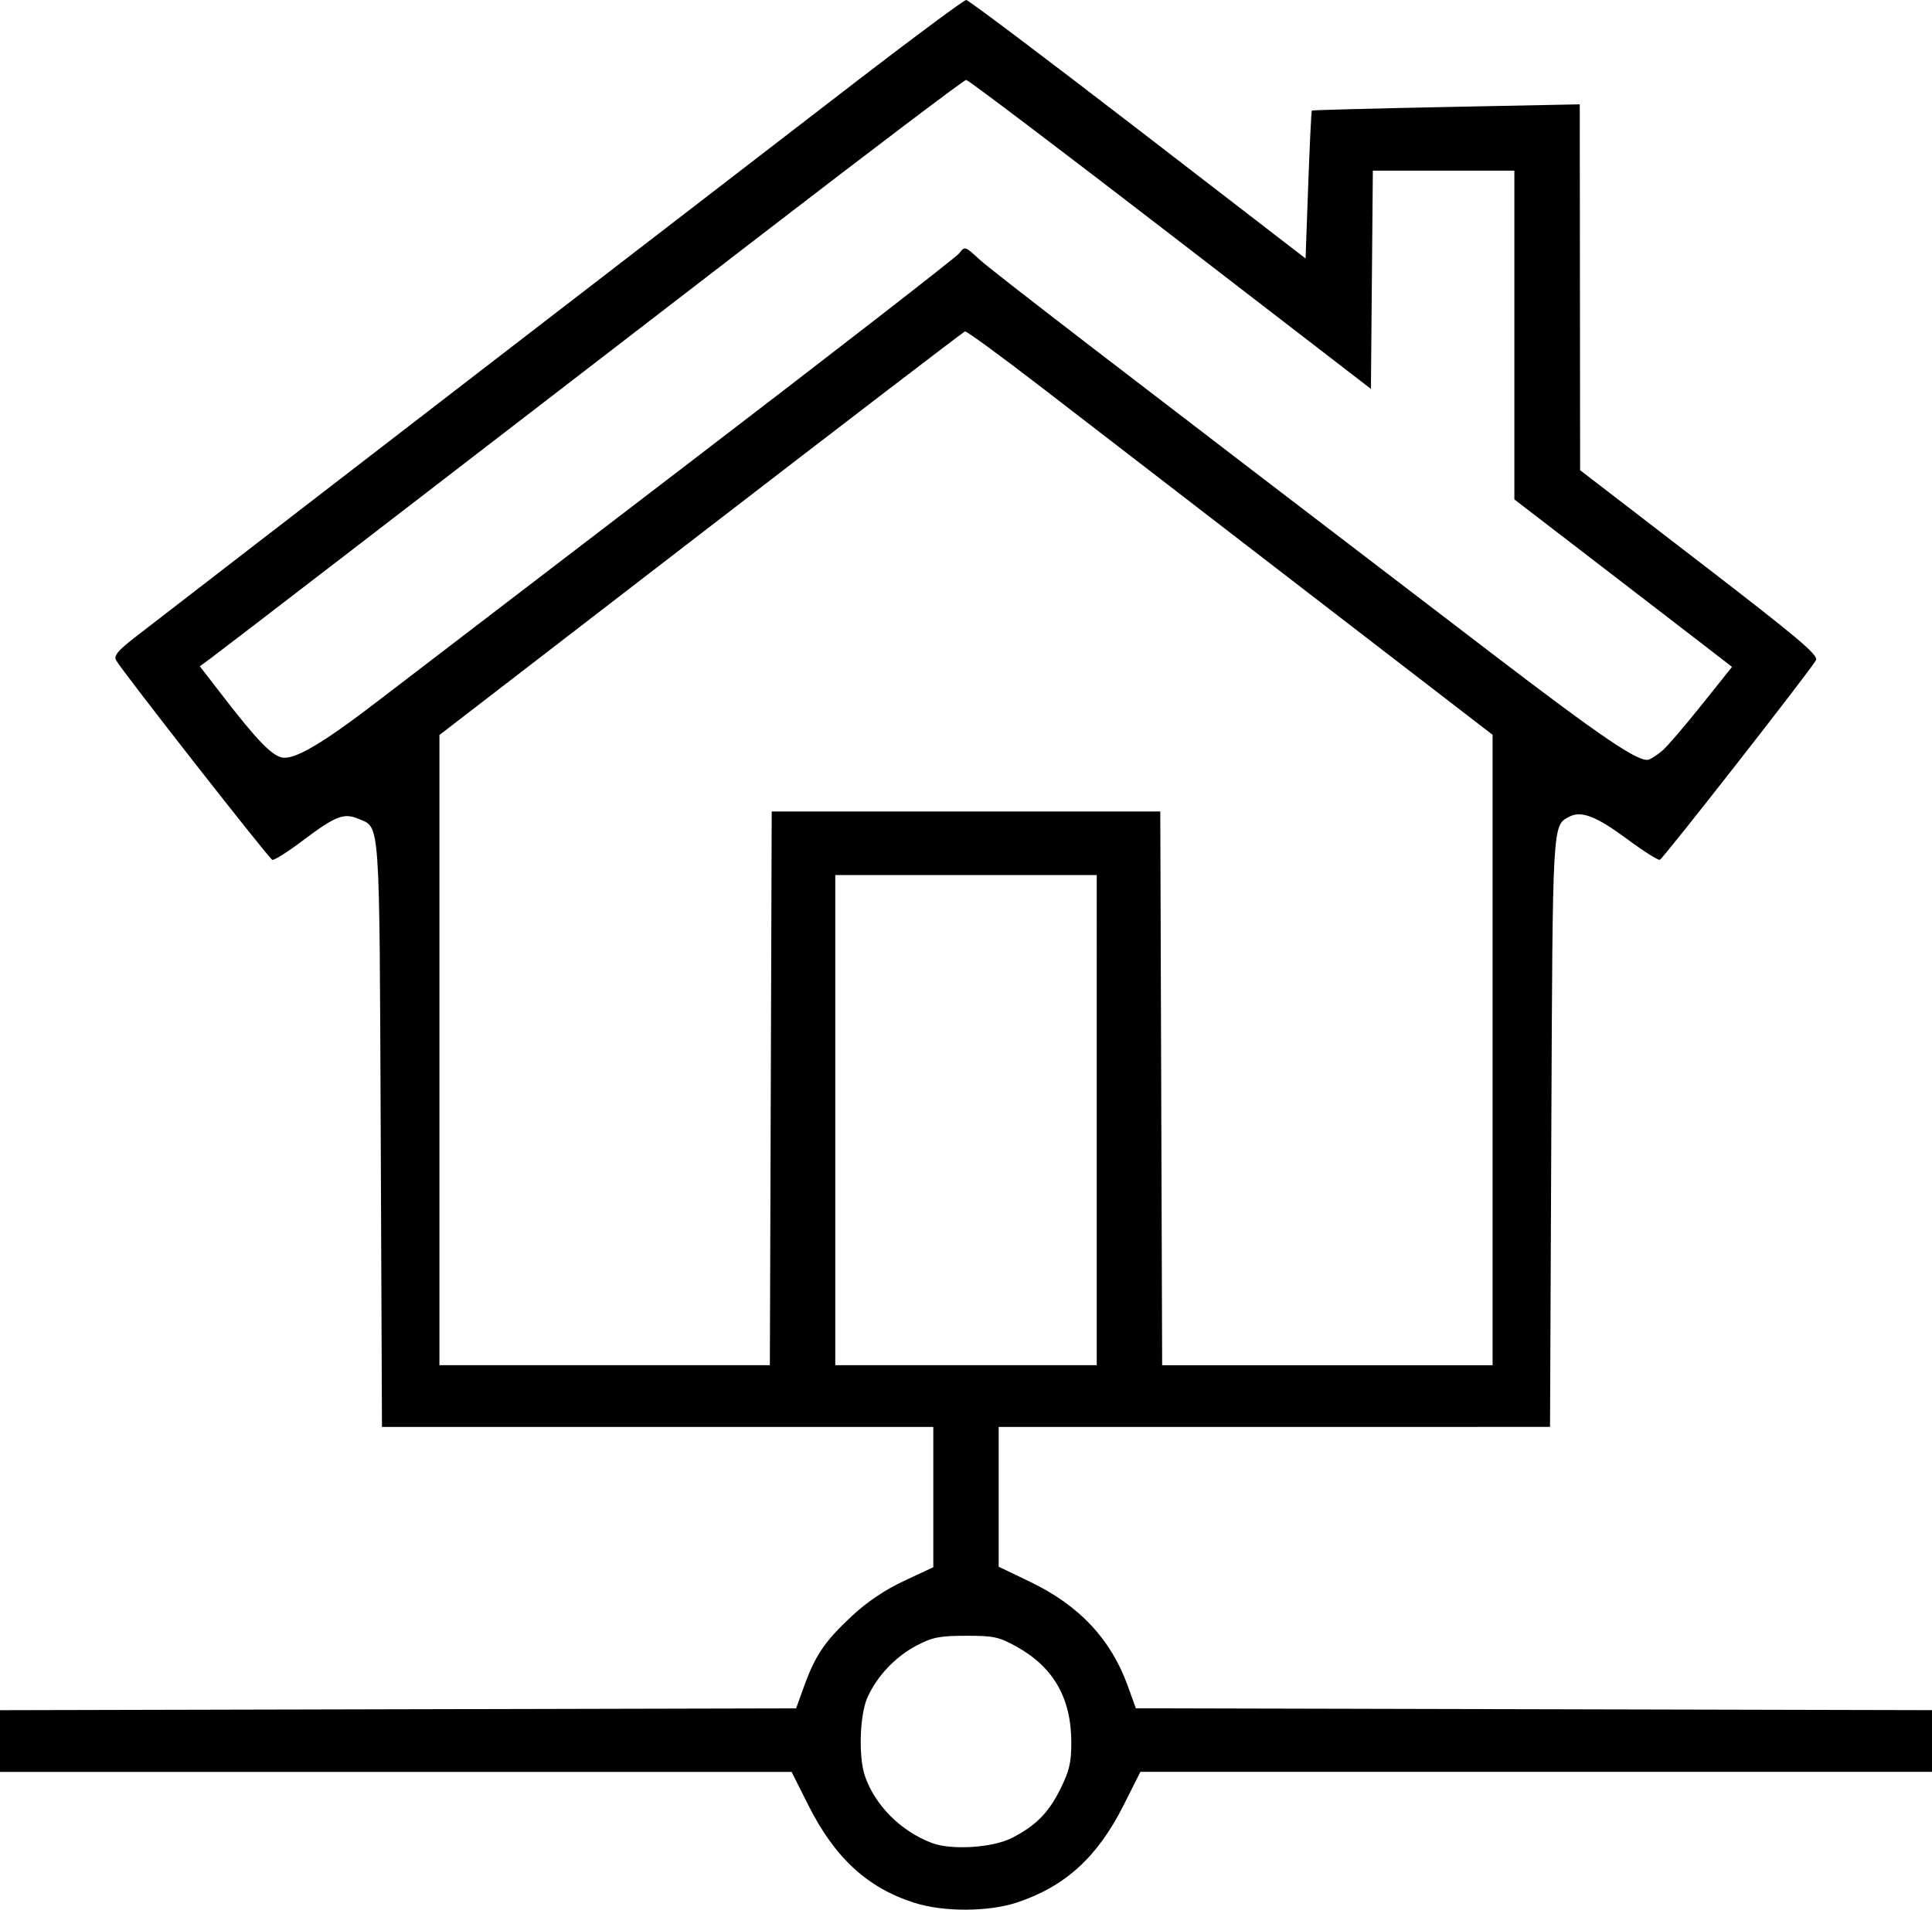
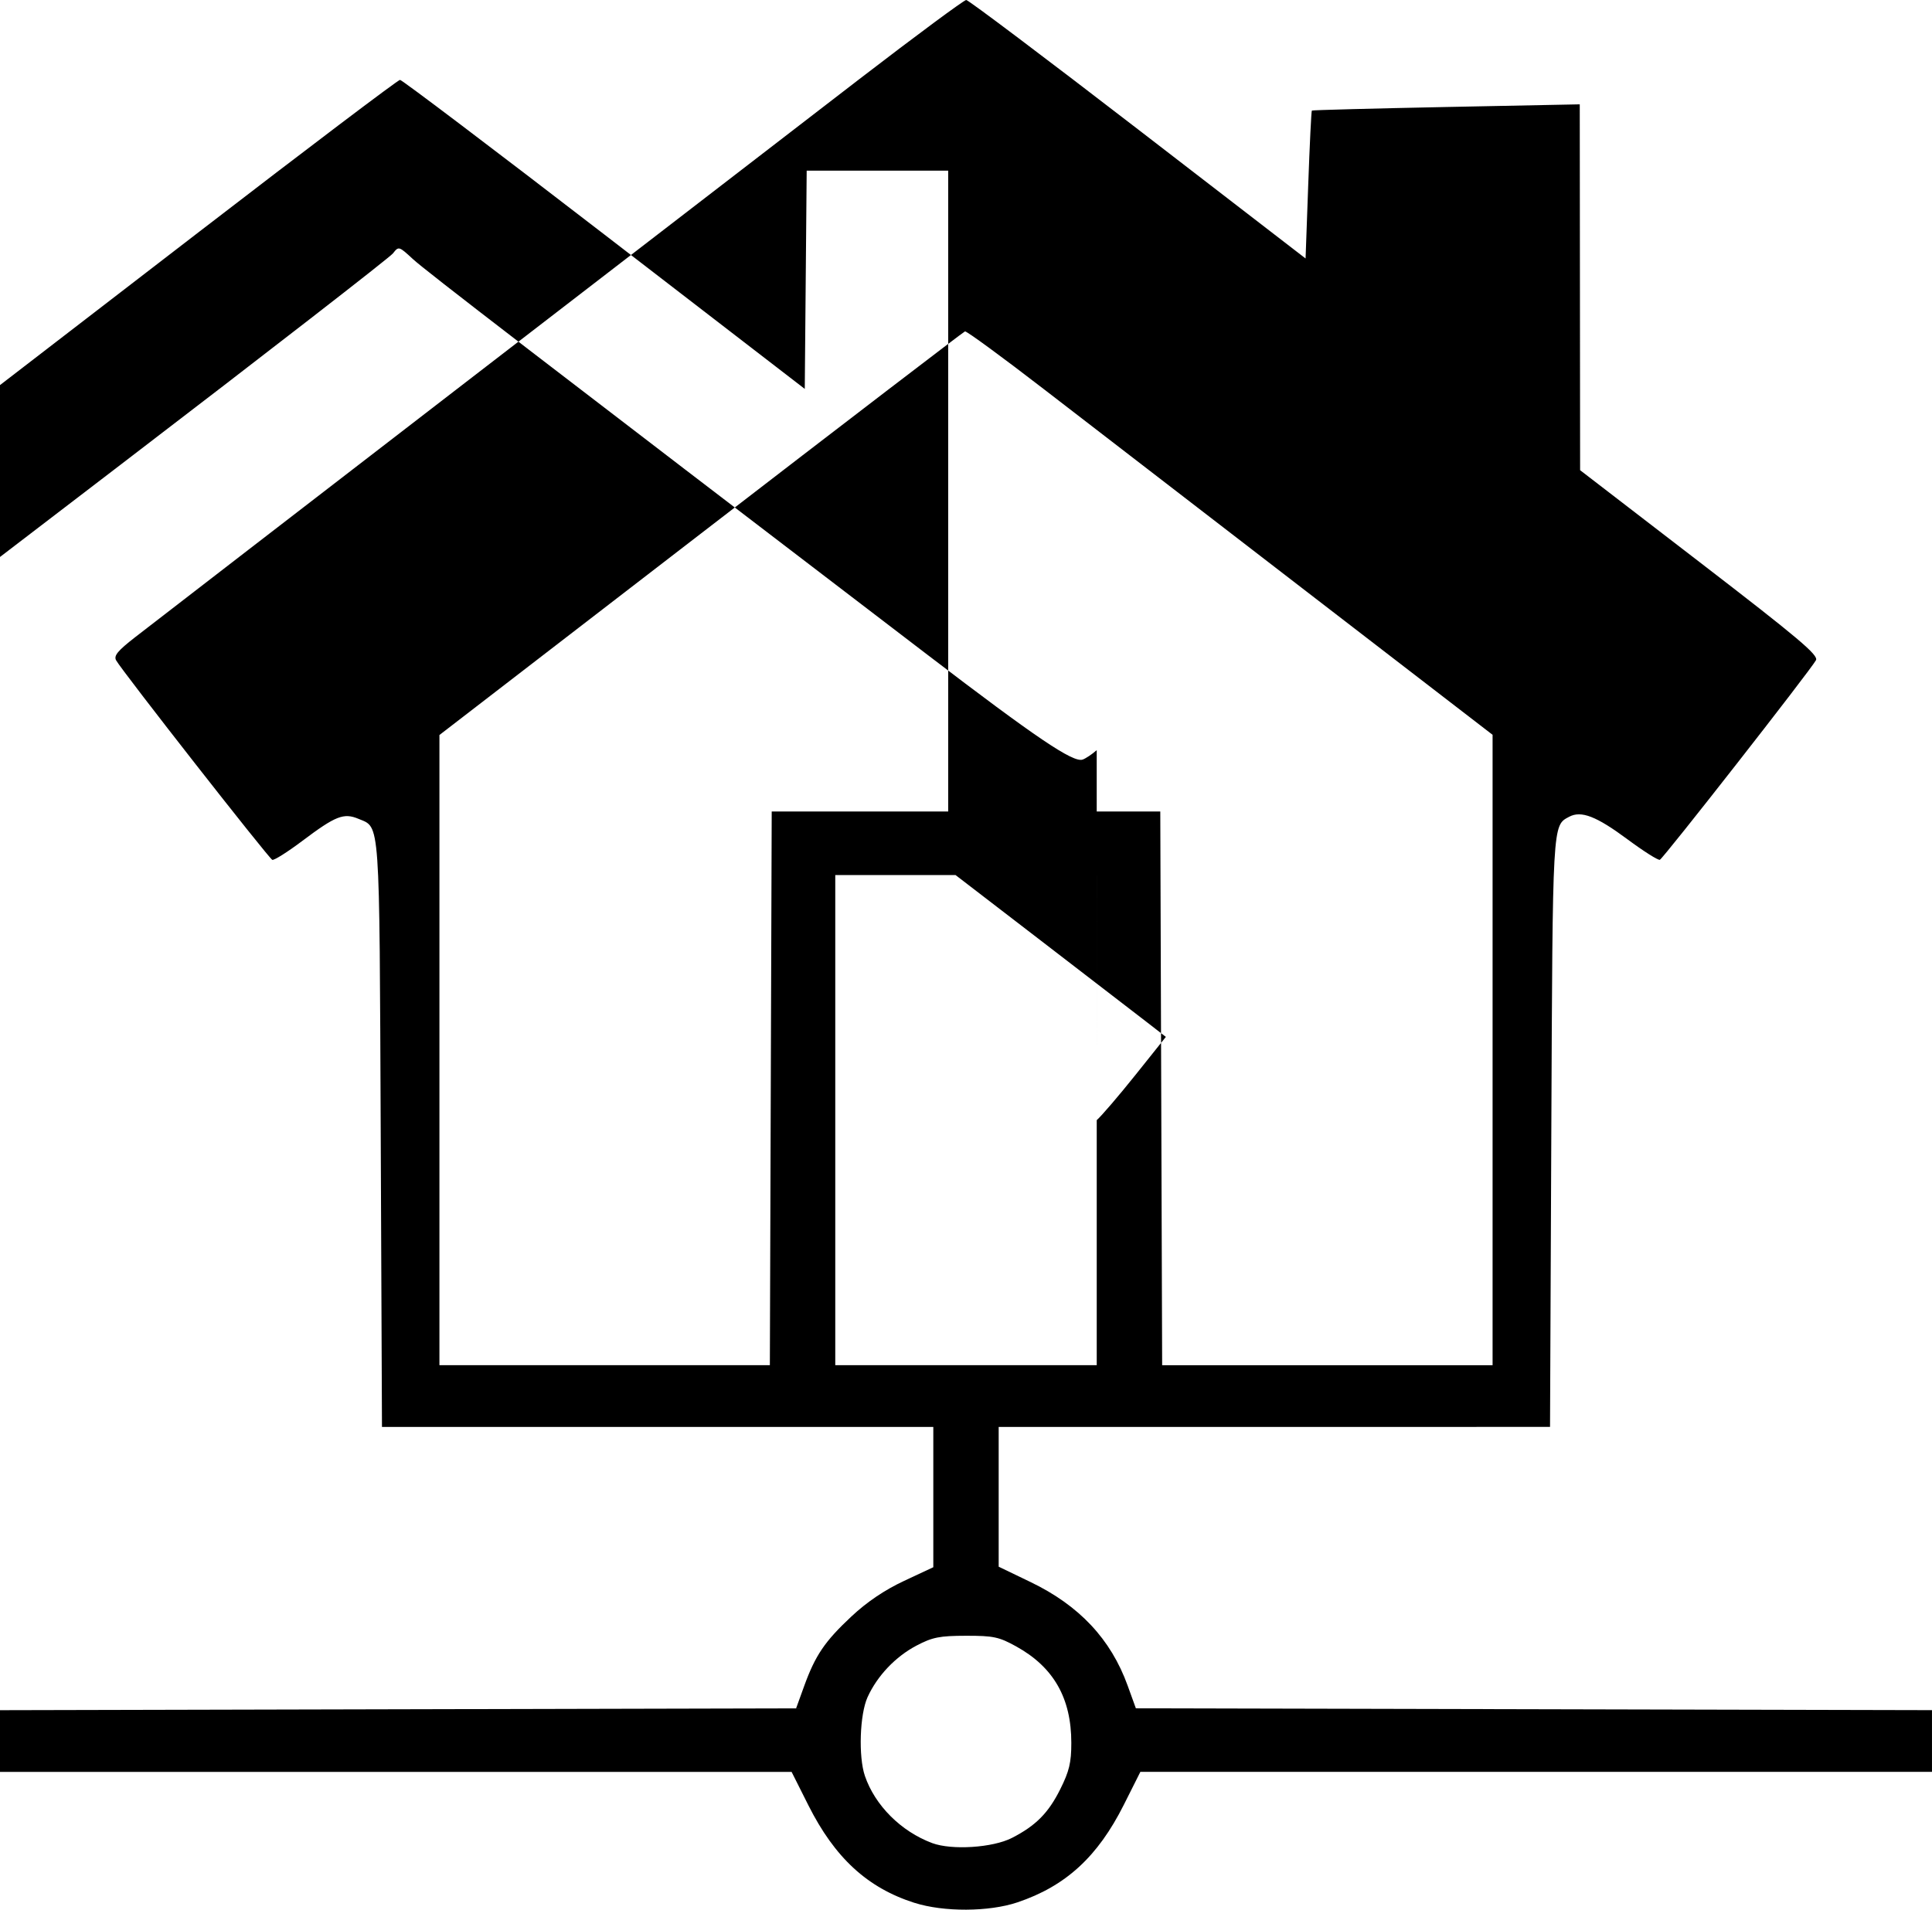
<svg xmlns="http://www.w3.org/2000/svg" xmlns:ns1="http://sodipodi.sourceforge.net/DTD/sodipodi-0.dtd" xmlns:ns2="http://www.inkscape.org/namespaces/inkscape" width="140.758mm" height="139.161mm" viewBox="0 0 140.758 139.161" version="1.1" id="svg1" xml:space="preserve" ns1:docname="home.svg" ns2:export-filename="home3.png" ns2:export-xdpi="96" ns2:export-ydpi="96">
  <ns1:namedview id="namedview1" pagecolor="#ffffff" bordercolor="#000000" borderopacity="0.25" ns2:showpageshadow="2" ns2:pageopacity="0.0" ns2:pagecheckerboard="0" ns2:deskcolor="#d1d1d1" ns2:document-units="mm" />
  <defs id="defs1" />
  <g ns2:label="Warstwa 1" ns2:groupmode="layer" id="layer1" transform="translate(-37.937,-73.168)">
-     <path style="fill:#000000" d="m 104.558,211.828 c -3.43,-1.097 -5.804,-3.283 -7.732,-7.122 l -1.216,-2.421 h -28.837 -28.837 v -2.248 -2.248 l 29.001,-0.067 29.001,-0.067 0.582,-1.608 c 0.817,-2.257 1.504,-3.269 3.452,-5.092 1.128,-1.055 2.413,-1.923 3.83,-2.586 l 2.132,-0.998 v -5.111 -5.111 H 85.85 65.766 l -0.091,-21.365 c -0.1,-23.26 -0.03,-22.279 -1.619,-22.947 -1.076,-0.452 -1.663,-0.221 -4.106,1.617 -1.063,0.8 -2.042,1.417 -2.174,1.371 -0.242,-0.084 -10.923,-13.73 -11.376,-14.534 -0.19,-0.338 0.103,-0.695 1.403,-1.706 2.667,-2.073 44.64,-34.424 52.772,-40.675 4.109,-3.158 7.6,-5.743 7.757,-5.743 0.157,0 5.784,4.238 12.505,9.418 l 12.219,9.418 0.193,-5.356 c 0.106,-2.946 0.225,-5.386 0.265,-5.422 0.039,-0.036 4.447,-0.153 9.795,-0.26 l 9.723,-0.194 0.013,13.33 0.013,13.33 8.714,6.705 c 7.234,5.566 8.672,6.78 8.468,7.144 -0.447,0.795 -11.135,14.46 -11.374,14.542 -0.129,0.045 -1.193,-0.63 -2.365,-1.499 -2.263,-1.678 -3.368,-2.104 -4.241,-1.637 -1.223,0.654 -1.201,0.279 -1.3,22.964 l -0.094,21.497 H 130.781 110.697 v 5.093 5.093 l 2.323,1.119 c 3.547,1.708 5.848,4.161 7.071,7.54 l 0.601,1.66 29.001,0.067 29.001,0.067 v 2.248 2.248 h -28.837 -28.837 l -1.206,2.401 c -1.902,3.787 -4.231,5.924 -7.751,7.109 -2.076,0.699 -5.377,0.714 -7.506,0.033 z m 7.096,-4.726 c 1.744,-0.894 2.661,-1.816 3.526,-3.547 0.659,-1.32 0.809,-1.945 0.809,-3.382 0,-3.262 -1.287,-5.518 -4.006,-7.025 -1.262,-0.699 -1.664,-0.785 -3.667,-0.782 -1.921,0.003 -2.446,0.107 -3.596,0.711 -1.541,0.809 -2.869,2.207 -3.577,3.766 -0.568,1.251 -0.672,4.328 -0.194,5.732 0.734,2.154 2.636,4.053 4.905,4.899 1.424,0.53 4.411,0.338 5.799,-0.373 z m -17.561,-54.625 0.068,-20.174 h 14.155 14.155 l 0.068,20.174 0.068,20.174 h 12.037 12.037 v -22.969 -22.969 L 133.132,116.278 c -7.452,-5.739 -16.054,-12.368 -19.116,-14.731 -3.062,-2.363 -5.661,-4.267 -5.775,-4.23 -0.114,0.037 -8.776,6.669 -19.248,14.739 l -19.041,14.672 v 22.961 22.961 h 12.037 12.037 z m 23.748,2.315 V 136.932 h -9.525 -9.525 v 17.859 17.859 h 9.525 9.525 z m 41.248,-26.961 c 0.349,-0.306 1.625,-1.796 2.835,-3.311 l 2.201,-2.755 -1.396,-1.082 c -0.768,-0.595 -4.335,-3.341 -7.929,-6.102 l -6.533,-5.02 V 97.583 85.603 h -5.155 -5.155 l -0.07,7.952 -0.07,7.952 -14.613,-11.259 c -8.037,-6.193 -14.731,-11.259 -14.876,-11.259 -0.145,0 -6.725,4.978 -14.624,11.062 -25.889,19.942 -39.748,30.603 -40.485,31.14 l -0.724,0.529 1.738,2.249 c 2.39,3.093 3.451,4.199 4.212,4.39 0.887,0.223 2.916,-0.956 6.876,-3.993 1.746,-1.34 11.926,-9.131 22.622,-17.314 10.696,-8.183 19.637,-15.122 19.87,-15.418 0.419,-0.534 0.434,-0.53 1.455,0.414 0.91,0.841 9.144,7.174 37.544,28.876 7.876,6.018 10.551,7.825 11.245,7.596 0.218,-0.072 0.682,-0.381 1.031,-0.687 z" id="path2" />
+     <path style="fill:#000000" d="m 104.558,211.828 c -3.43,-1.097 -5.804,-3.283 -7.732,-7.122 l -1.216,-2.421 h -28.837 -28.837 v -2.248 -2.248 l 29.001,-0.067 29.001,-0.067 0.582,-1.608 c 0.817,-2.257 1.504,-3.269 3.452,-5.092 1.128,-1.055 2.413,-1.923 3.83,-2.586 l 2.132,-0.998 v -5.111 -5.111 H 85.85 65.766 l -0.091,-21.365 c -0.1,-23.26 -0.03,-22.279 -1.619,-22.947 -1.076,-0.452 -1.663,-0.221 -4.106,1.617 -1.063,0.8 -2.042,1.417 -2.174,1.371 -0.242,-0.084 -10.923,-13.73 -11.376,-14.534 -0.19,-0.338 0.103,-0.695 1.403,-1.706 2.667,-2.073 44.64,-34.424 52.772,-40.675 4.109,-3.158 7.6,-5.743 7.757,-5.743 0.157,0 5.784,4.238 12.505,9.418 l 12.219,9.418 0.193,-5.356 c 0.106,-2.946 0.225,-5.386 0.265,-5.422 0.039,-0.036 4.447,-0.153 9.795,-0.26 l 9.723,-0.194 0.013,13.33 0.013,13.33 8.714,6.705 c 7.234,5.566 8.672,6.78 8.468,7.144 -0.447,0.795 -11.135,14.46 -11.374,14.542 -0.129,0.045 -1.193,-0.63 -2.365,-1.499 -2.263,-1.678 -3.368,-2.104 -4.241,-1.637 -1.223,0.654 -1.201,0.279 -1.3,22.964 l -0.094,21.497 H 130.781 110.697 v 5.093 5.093 l 2.323,1.119 c 3.547,1.708 5.848,4.161 7.071,7.54 l 0.601,1.66 29.001,0.067 29.001,0.067 v 2.248 2.248 h -28.837 -28.837 l -1.206,2.401 c -1.902,3.787 -4.231,5.924 -7.751,7.109 -2.076,0.699 -5.377,0.714 -7.506,0.033 z m 7.096,-4.726 c 1.744,-0.894 2.661,-1.816 3.526,-3.547 0.659,-1.32 0.809,-1.945 0.809,-3.382 0,-3.262 -1.287,-5.518 -4.006,-7.025 -1.262,-0.699 -1.664,-0.785 -3.667,-0.782 -1.921,0.003 -2.446,0.107 -3.596,0.711 -1.541,0.809 -2.869,2.207 -3.577,3.766 -0.568,1.251 -0.672,4.328 -0.194,5.732 0.734,2.154 2.636,4.053 4.905,4.899 1.424,0.53 4.411,0.338 5.799,-0.373 z m -17.561,-54.625 0.068,-20.174 h 14.155 14.155 l 0.068,20.174 0.068,20.174 h 12.037 12.037 v -22.969 -22.969 L 133.132,116.278 c -7.452,-5.739 -16.054,-12.368 -19.116,-14.731 -3.062,-2.363 -5.661,-4.267 -5.775,-4.23 -0.114,0.037 -8.776,6.669 -19.248,14.739 l -19.041,14.672 v 22.961 22.961 h 12.037 12.037 z m 23.748,2.315 V 136.932 h -9.525 -9.525 v 17.859 17.859 h 9.525 9.525 z c 0.349,-0.306 1.625,-1.796 2.835,-3.311 l 2.201,-2.755 -1.396,-1.082 c -0.768,-0.595 -4.335,-3.341 -7.929,-6.102 l -6.533,-5.02 V 97.583 85.603 h -5.155 -5.155 l -0.07,7.952 -0.07,7.952 -14.613,-11.259 c -8.037,-6.193 -14.731,-11.259 -14.876,-11.259 -0.145,0 -6.725,4.978 -14.624,11.062 -25.889,19.942 -39.748,30.603 -40.485,31.14 l -0.724,0.529 1.738,2.249 c 2.39,3.093 3.451,4.199 4.212,4.39 0.887,0.223 2.916,-0.956 6.876,-3.993 1.746,-1.34 11.926,-9.131 22.622,-17.314 10.696,-8.183 19.637,-15.122 19.87,-15.418 0.419,-0.534 0.434,-0.53 1.455,0.414 0.91,0.841 9.144,7.174 37.544,28.876 7.876,6.018 10.551,7.825 11.245,7.596 0.218,-0.072 0.682,-0.381 1.031,-0.687 z" id="path2" />
  </g>
</svg>